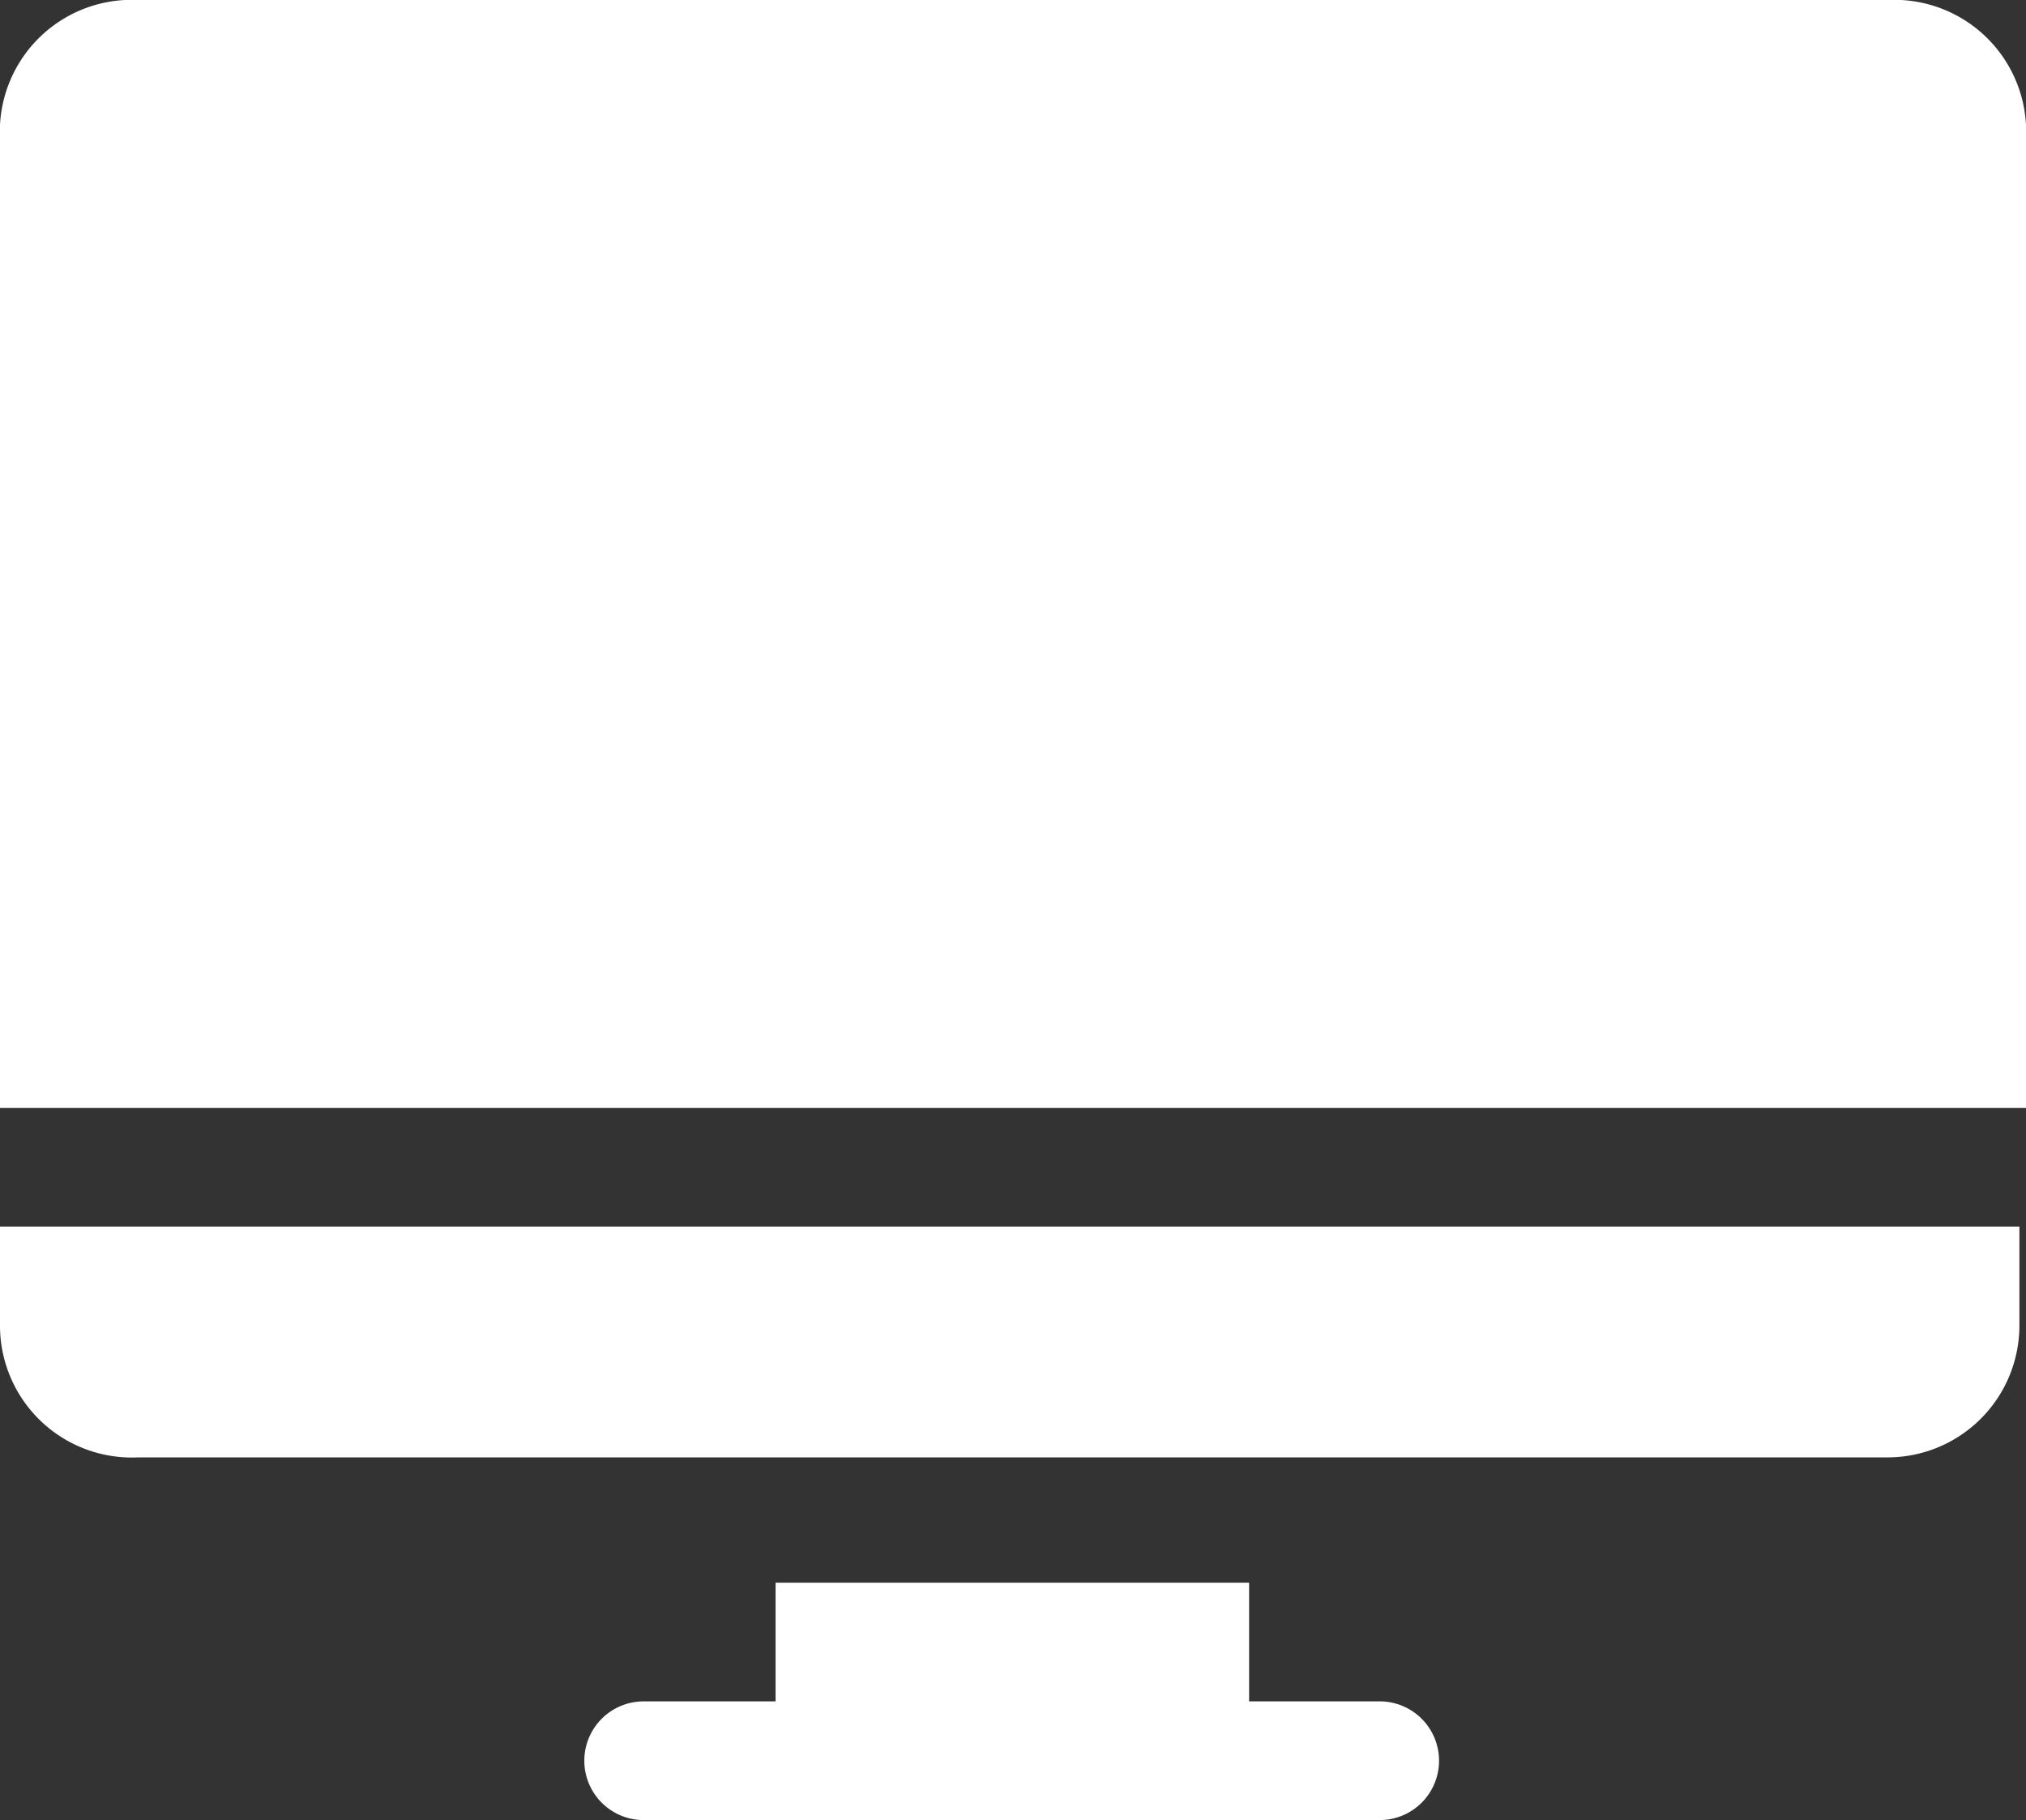
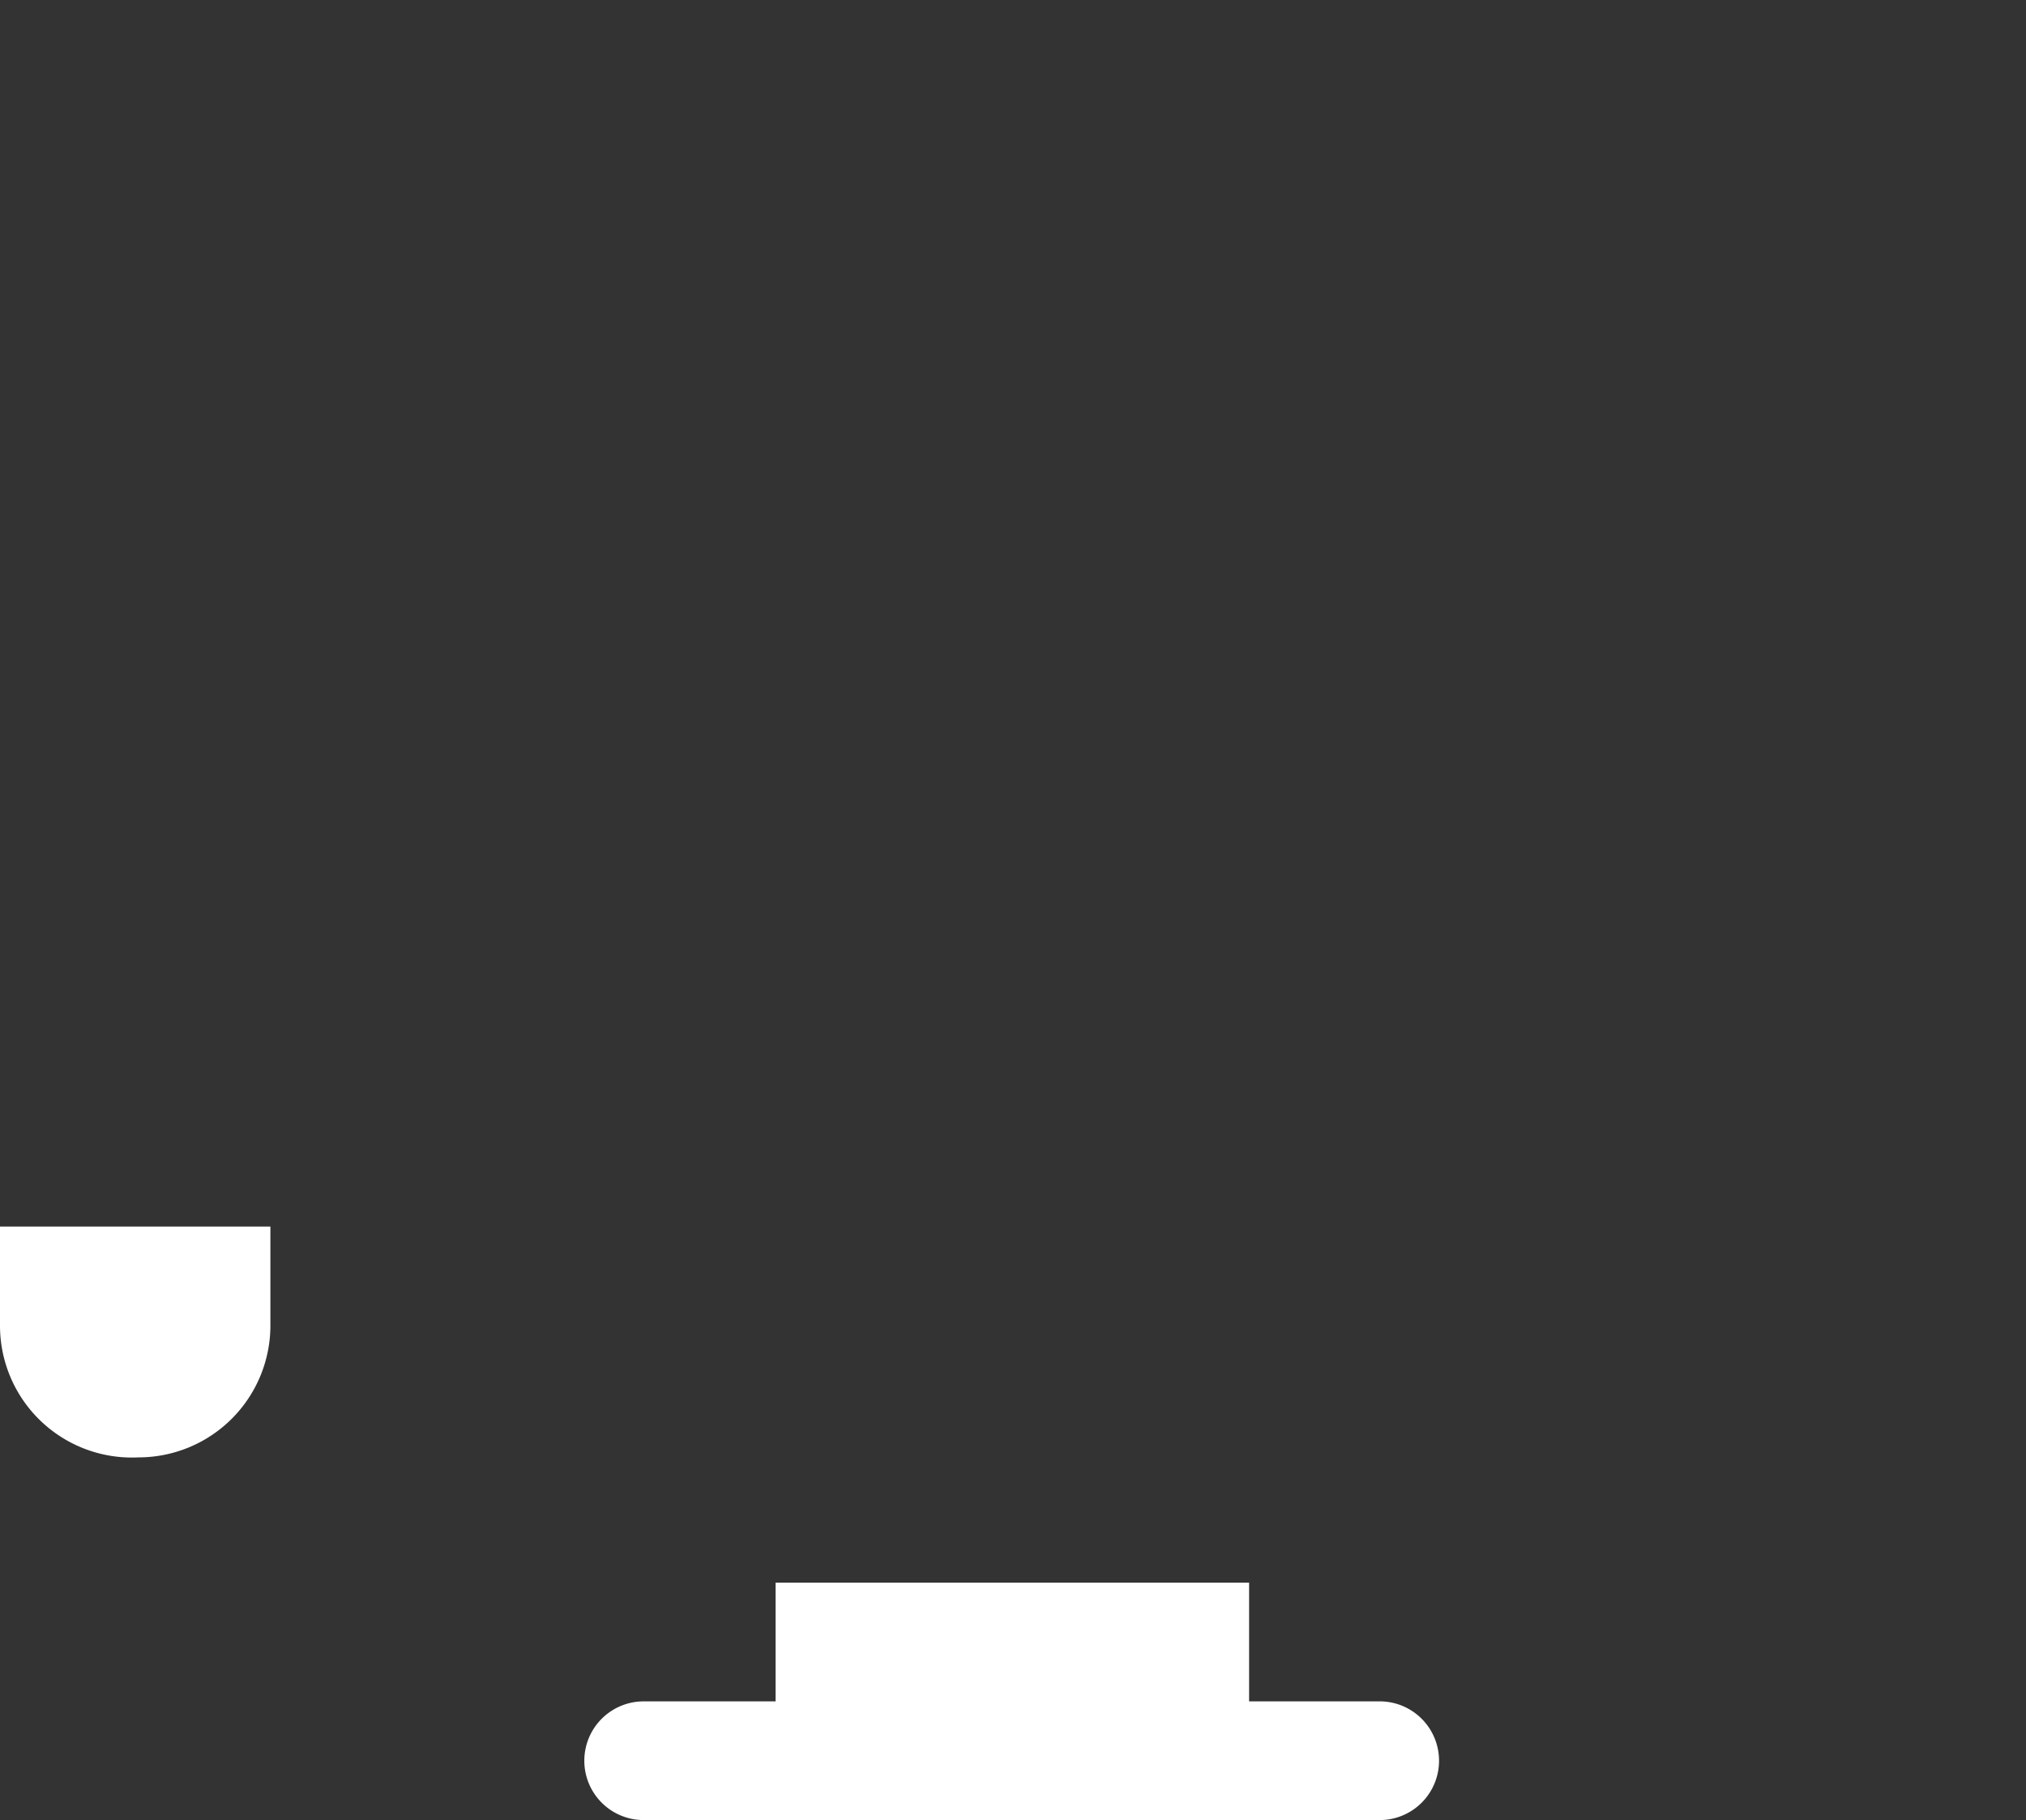
<svg xmlns="http://www.w3.org/2000/svg" viewBox="0 0 15.36 13.8">
  <rect x="0" y="0" width="15.36" height="13.8" fill="#333333" stroke="none" />
  <defs>
    <style>.cls-1{fill:#fff;fill-rule:evenodd;}</style>
  </defs>
  <title>Asset 1</title>
  <g id="Layer_2" data-name="Layer 2">
    <g id="Layer_1-2" data-name="Layer 1">
-       <path class="cls-1" d="M14.31,0H1.05A1,1,0,0,0,0,1.05V8.4H15.36V1.05A1,1,0,0,0,14.31,0Z" />
-       <path class="cls-1" d="M0,10.05a1,1,0,0,0,1.05,1H14.31a1,1,0,0,0,1-1V9.3H0Z" />
+       <path class="cls-1" d="M0,10.05a1,1,0,0,0,1.05,1a1,1,0,0,0,1-1V9.3H0Z" />
      <path class="cls-1" d="M10.47,12.9h-1V12H5.88v.9h-1a.45.45,0,0,0-.45.45.45.45,0,0,0,.45.45h5.58a.45.45,0,0,0,.45-.45A.45.45,0,0,0,10.47,12.9Z" />
    </g>
  </g>
</svg>